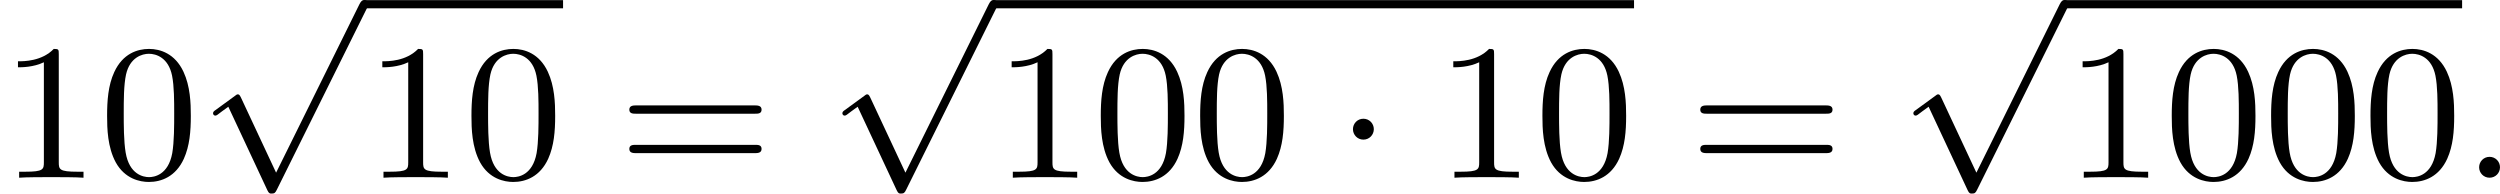
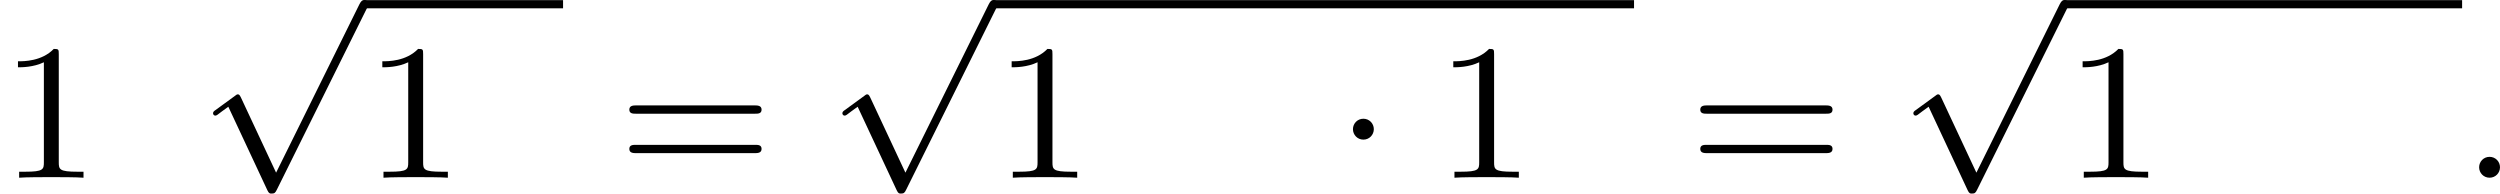
<svg xmlns="http://www.w3.org/2000/svg" xmlns:xlink="http://www.w3.org/1999/xlink" version="1.1" width="231.851pt" height="17.951pt" viewBox="212.039 401.153 231.851 17.951">
  <defs>
    <path id="g1-58" d="M1.757-.484C1.757-.744 1.551-.968 1.273-.968S.789-.744 .789-.484S.995 0 1.273 0S1.757-.224 1.757-.484Z" />
-     <path id="g3-48" d="M4.241-2.869C4.241-3.47 4.214-4.241 3.9-4.914C3.506-5.756 2.824-5.972 2.304-5.972C1.766-5.972 1.085-5.756 .69-4.896C.403-4.277 .359-3.551 .359-2.869C.359-2.286 .377-1.417 .762-.708C1.184 .054 1.883 .197 2.295 .197C2.878 .197 3.542-.054 3.918-.879C4.187-1.479 4.241-2.152 4.241-2.869ZM2.304-.027C2.035-.027 1.39-.152 1.219-1.166C1.13-1.695 1.13-2.466 1.13-2.977C1.13-3.587 1.13-4.295 1.237-4.788C1.417-5.586 1.991-5.747 2.295-5.747C2.636-5.747 3.201-5.568 3.371-4.734C3.47-4.241 3.47-3.542 3.47-2.977C3.47-2.421 3.47-1.668 3.38-1.139C3.192-.117 2.529-.027 2.304-.027Z" />
    <path id="g3-49" d="M2.726-5.73C2.726-5.954 2.717-5.972 2.493-5.972C1.937-5.398 1.112-5.398 .834-5.398V-5.12C1.004-5.12 1.551-5.12 2.035-5.353V-.717C2.035-.386 2.008-.278 1.175-.278H.888V0C1.21-.027 2.008-.027 2.376-.027S3.551-.027 3.873 0V-.278H3.587C2.753-.278 2.726-.386 2.726-.717V-5.73Z" />
    <path id="g3-61" d="M6.348-2.968C6.474-2.968 6.644-2.968 6.644-3.156C6.644-3.353 6.447-3.353 6.312-3.353H.843C.708-3.353 .511-3.353 .511-3.156C.511-2.968 .69-2.968 .807-2.968H6.348ZM6.312-1.139C6.447-1.139 6.644-1.139 6.644-1.336C6.644-1.524 6.474-1.524 6.348-1.524H.807C.69-1.524 .511-1.524 .511-1.336C.511-1.139 .708-1.139 .843-1.139H6.312Z" />
    <path id="g0-1" d="M1.757-2.251C1.757-2.511 1.551-2.735 1.273-2.735S.789-2.511 .789-2.251S.995-1.766 1.273-1.766S1.757-1.991 1.757-2.251Z" />
    <path id="g0-112" d="M3.587 7.621L1.955 4.133C1.892 3.999 1.856 3.99 1.811 3.99S1.748 4.008 1.677 4.062L.78 4.716C.699 4.77 .664 4.806 .664 4.869C.664 4.905 .69 4.976 .771 4.976C.825 4.976 .879 4.932 1.076 4.779C1.157 4.725 1.273 4.636 1.372 4.564L3.183 8.437C3.255 8.59 3.3 8.59 3.38 8.59C3.515 8.59 3.551 8.554 3.622 8.41L7.801-.009C7.828-.063 7.864-.134 7.864-.188C7.864-.305 7.774-.386 7.675-.386C7.595-.386 7.532-.35 7.451-.188L3.587 7.621Z" />
  </defs>
  <g id="page1" transform="matrix(2 0 0 2 0 0)">
    <use x="106.019" y="208.817" xlink:href="#g3-49" />
    <use x="110.627" y="208.817" xlink:href="#g3-48" />
    <use x="115.235" y="200.962" xlink:href="#g0-112" />
    <rect x="122.914" y="200.583" height=".379" width="9.215" />
    <use x="122.914" y="208.817" xlink:href="#g3-49" />
    <use x="127.522" y="208.817" xlink:href="#g3-48" />
    <use x="134.69" y="208.817" xlink:href="#g3-61" />
    <use x="144.417" y="200.962" xlink:href="#g0-112" />
    <rect x="152.096" y="200.583" height=".379" width="29.694" />
    <use x="152.096" y="208.817" xlink:href="#g3-49" />
    <use x="156.704" y="208.817" xlink:href="#g3-48" />
    <use x="161.312" y="208.817" xlink:href="#g3-48" />
    <use x="167.967" y="208.817" xlink:href="#g0-1" />
    <use x="172.575" y="208.817" xlink:href="#g3-49" />
    <use x="177.183" y="208.817" xlink:href="#g3-48" />
    <use x="184.35" y="208.817" xlink:href="#g3-61" />
    <use x="194.078" y="200.962" xlink:href="#g0-112" />
    <rect x="201.757" y="200.583" height=".379" width="18.431" />
    <use x="201.757" y="208.817" xlink:href="#g3-49" />
    <use x="206.365" y="208.817" xlink:href="#g3-48" />
    <use x="210.972" y="208.817" xlink:href="#g3-48" />
    <use x="215.58" y="208.817" xlink:href="#g3-48" />
    <use x="220.188" y="208.817" xlink:href="#g1-58" />
  </g>
</svg>